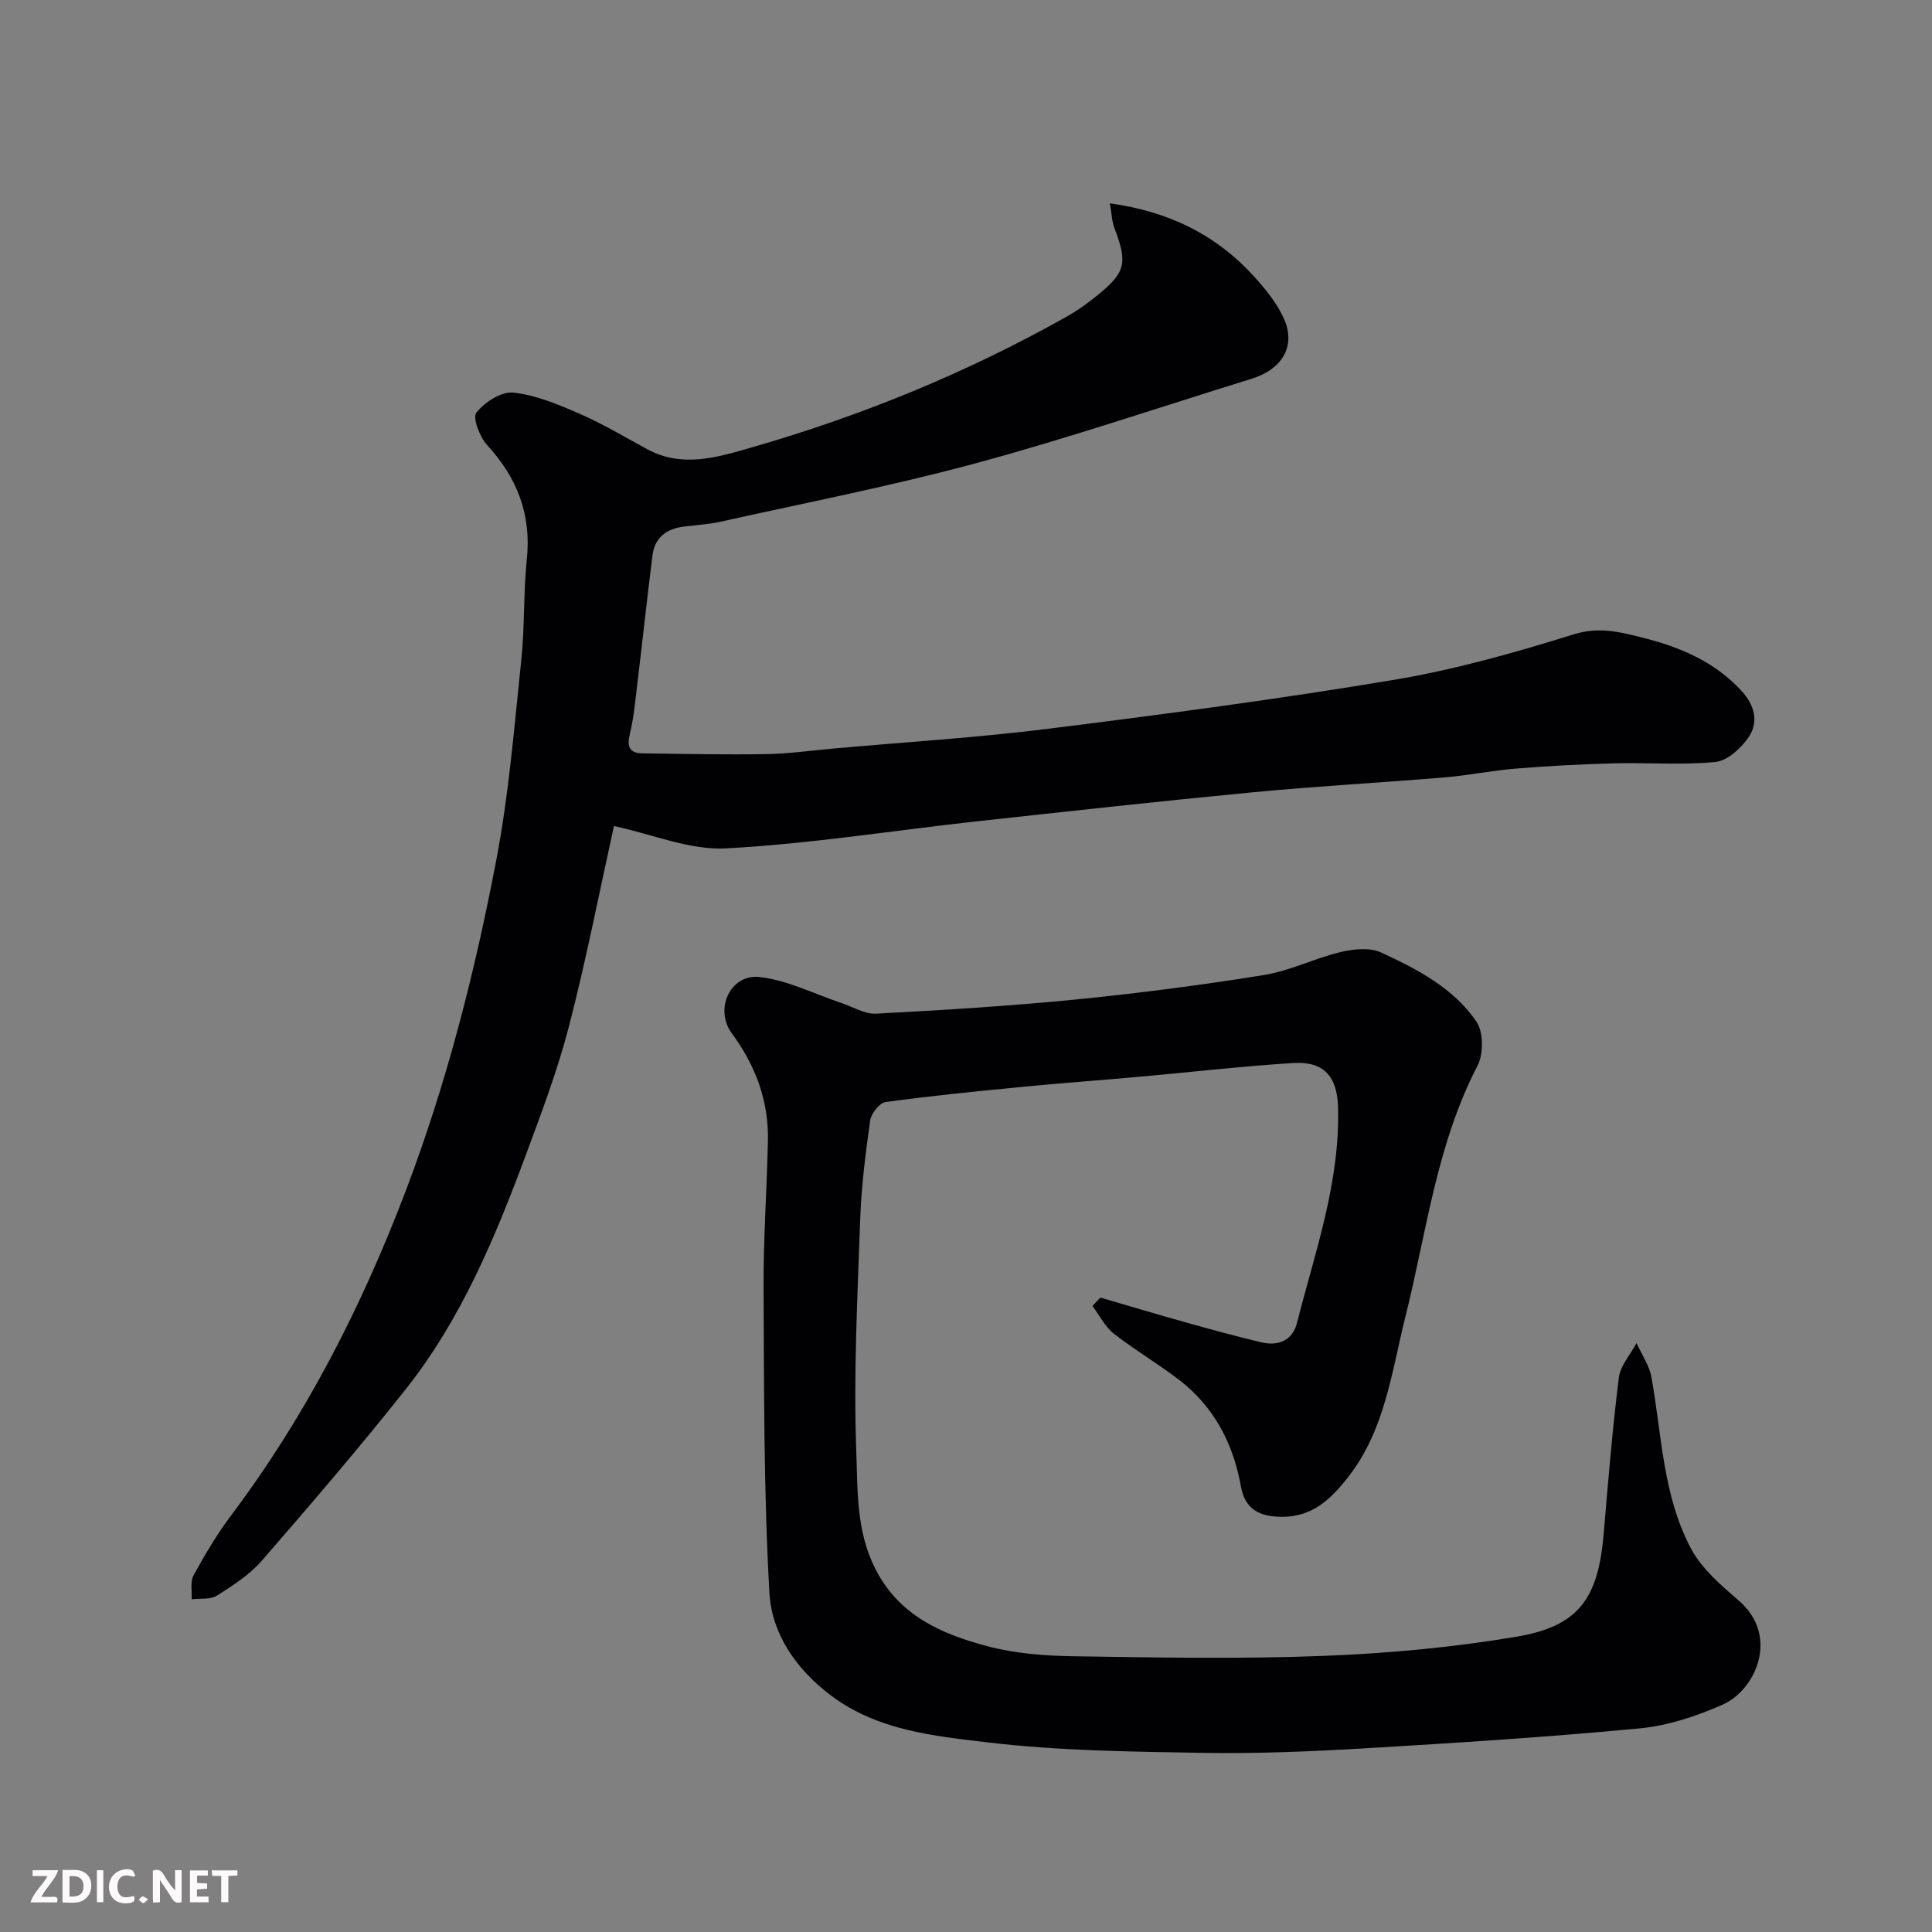
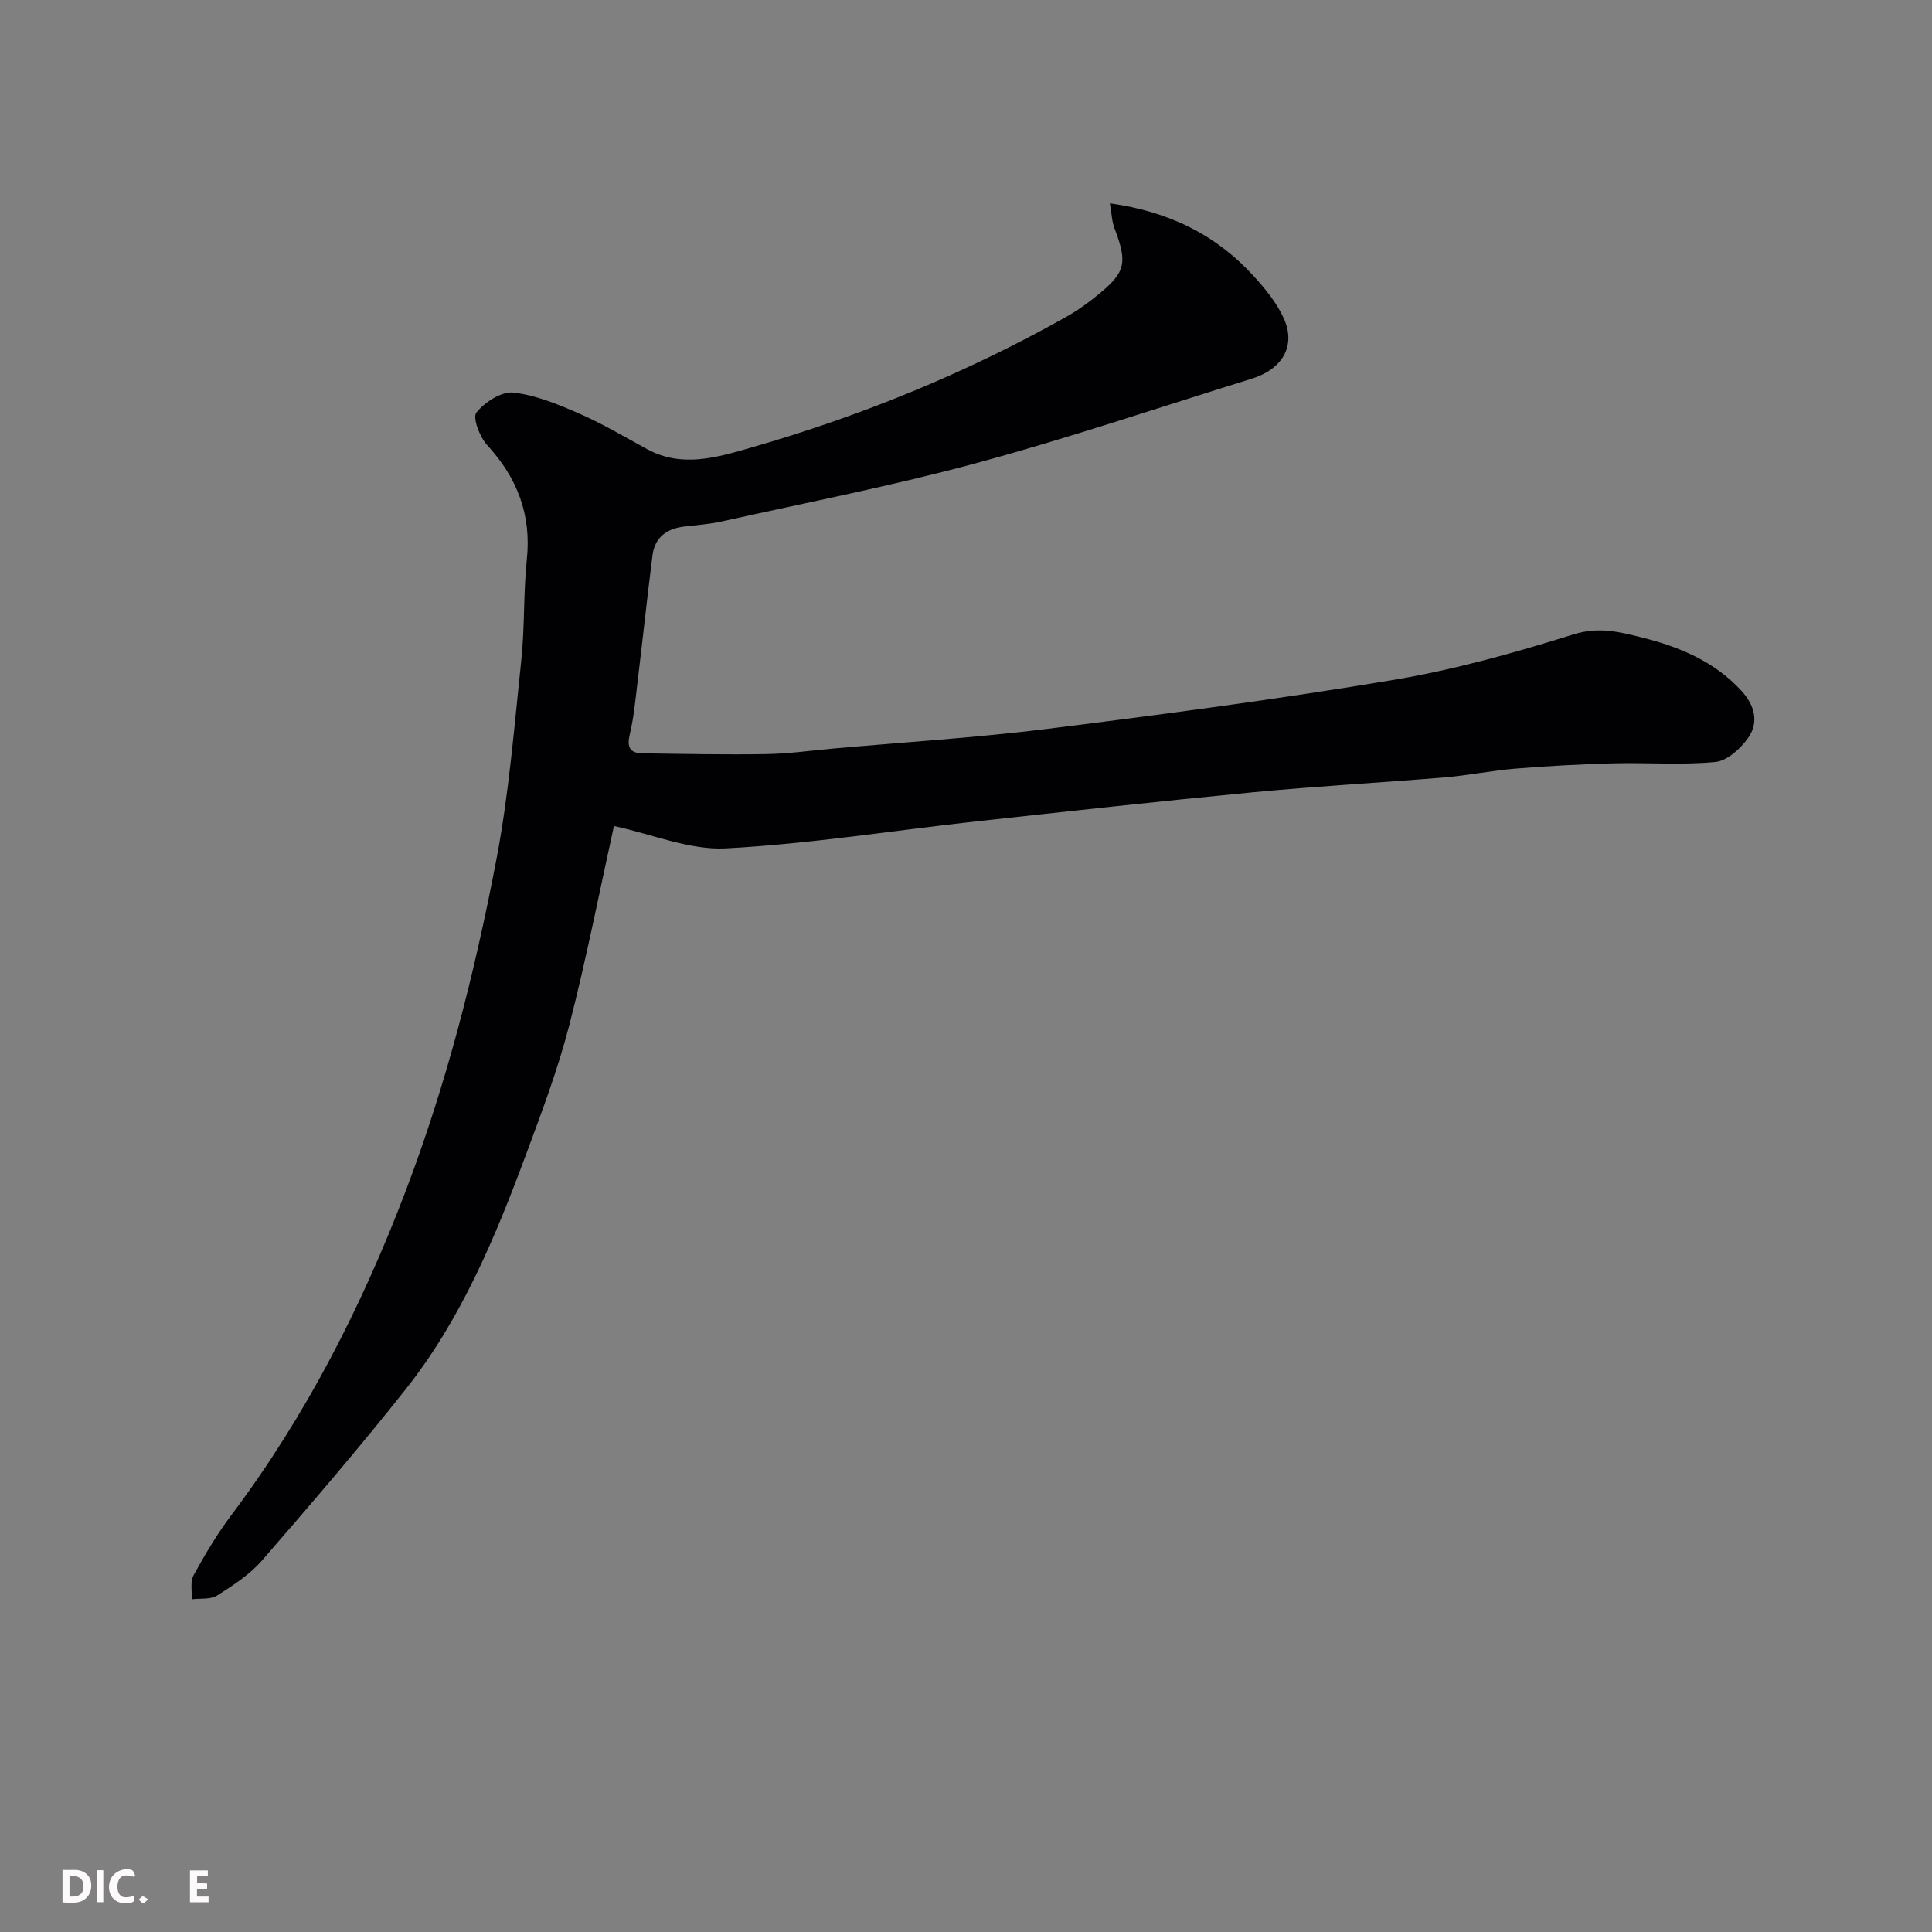
<svg xmlns="http://www.w3.org/2000/svg" enable-background="new 0 0 400 400" viewBox="0 0 400 400">
  <rect x="0" y="0" width="400" height="400" fill="#808080" stroke="none" />
  <path d="m229.79 42.1c12.28 1.69 22.05 6.57 29.82 15.11 2.4 2.64 4.77 5.55 6.21 8.76 2.53 5.67-.31 10.48-6.73 12.46-18.95 5.87-37.76 12.25-56.9 17.44-17.41 4.72-35.17 8.17-52.8 12.1-2.54.57-5.18.73-7.78 1.05-3.6.44-6.06 2.27-6.52 5.97-1.11 8.78-2.05 17.58-3.11 26.37-.43 3.57-.75 7.18-1.59 10.66-.63 2.63-.01 3.92 2.63 3.95 8.53.12 17.06.3 25.59.16 4.6-.07 9.18-.72 13.77-1.14 14.89-1.33 29.84-2.26 44.67-4.11 23.85-2.98 47.7-6.14 71.4-10.1 12.63-2.11 25.1-5.61 37.34-9.44 5.24-1.64 9.58-.5 14.25.67 7.72 1.93 14.89 4.94 20.45 10.95 2.76 2.98 3.78 6.54 1.42 9.85-1.57 2.21-4.33 4.72-6.76 4.95-6.96.67-14.03.1-21.04.28-6.77.18-13.54.54-20.29 1.09-4.89.39-9.73 1.4-14.61 1.81-13.29 1.11-26.61 1.83-39.88 3.1-19.11 1.83-38.19 3.94-57.28 6.03-17.26 1.9-34.47 4.66-51.78 5.58-7.46.39-15.12-2.91-23.16-4.63-2.9 13.12-5.66 27.29-9.25 41.24-2.35 9.1-5.69 17.97-8.97 26.81-6.37 17.16-13.42 34.08-24.9 48.57-9.58 12.09-19.64 23.81-29.76 35.46-2.53 2.91-5.97 5.14-9.27 7.23-1.38.87-3.5.57-5.28.79.1-1.68-.33-3.65.4-4.98 2.35-4.28 4.86-8.52 7.79-12.42 15.43-20.52 26.98-43.12 36.08-67.02 8.48-22.26 14.35-45.3 18.8-68.63 2.61-13.64 3.72-27.59 5.18-41.43.73-6.89.42-13.89 1.14-20.78.98-9.32-1.98-16.93-8.23-23.73-1.53-1.67-3.04-5.67-2.21-6.71 1.72-2.15 5.18-4.41 7.65-4.14 4.71.52 9.36 2.48 13.78 4.41 4.78 2.09 9.3 4.79 13.89 7.29 7.22 3.94 14.47 1.73 21.49-.29 22.78-6.54 44.62-15.45 65.3-27.08 2.41-1.35 4.68-3 6.82-4.76 5.52-4.54 5.87-6.51 3.18-13.61-.55-1.43-.58-3.08-.95-5.14z" fill="#010103" />
-   <path d="m227.82 268.65c5.9 1.72 11.8 3.49 17.72 5.15 5.17 1.45 10.35 2.86 15.58 4.11 3.52.84 6.47-.36 7.4-3.99 3.74-14.69 8.93-29.12 8.51-44.62-.17-6.44-2.91-9.62-9.34-9.21-10.65.67-21.27 1.9-31.9 2.85-8.03.72-16.07 1.3-24.09 2.08-9.47.92-18.94 1.85-28.36 3.15-1.26.17-2.99 2.4-3.19 3.86-.96 6.82-1.82 13.69-2.06 20.57-.56 15.92-1.39 31.88-.81 47.78.3 8.14-.05 16.63 3.99 24.51 4.93 9.64 13.65 13.39 23.03 15.91 5.79 1.55 11.99 2.02 18.02 2.11 17.18.27 34.39.59 51.55-.07 13.41-.51 26.9-1.75 40.12-3.98 12.9-2.18 16.89-7.9 18.03-21.25.92-10.8 1.8-21.62 3.14-32.37.31-2.5 2.4-4.79 3.67-7.17 1.06 2.36 2.65 4.62 3.09 7.09 2.15 12 2.34 24.53 8.22 35.52 2.22 4.14 6.18 7.53 9.84 10.69 8.56 7.37 3.47 18.54-3.27 21.53-5.42 2.41-11.36 4.38-17.21 4.94-18.85 1.79-37.77 3-56.68 4.12-11.25.66-22.53 1.14-33.79.95-14.87-.25-29.83-.42-44.57-2.17-11.15-1.32-22.79-2.47-32.41-9.7-7.17-5.39-12.27-12.74-12.75-21.24-1.19-21.04-1.1-42.16-1.21-63.26-.05-10.1.68-20.2.9-30.3.18-8.29-2.54-15.61-7.47-22.29-3.67-4.96-.36-12.31 5.69-11.67 5.76.61 11.28 3.48 16.91 5.35 2.42.8 4.88 2.36 7.25 2.24 13.81-.73 27.63-1.58 41.4-2.94 13.02-1.29 26.01-2.98 38.92-5.06 5.4-.87 10.51-3.48 15.87-4.76 2.68-.64 6.07-.98 8.41.1 7.45 3.45 14.95 7.34 19.7 14.29 1.48 2.16 1.5 6.69.24 9.13-8.5 16.36-10.55 34.48-14.93 51.96-2.87 11.45-4.21 23.47-11.89 33.26-3.58 4.56-7.4 8.24-13.73 8.19-4.5-.03-7.58-1.47-8.44-6.28-1.58-8.87-5.54-16.46-12.73-22.02-4.38-3.39-9.22-6.2-13.58-9.62-1.84-1.45-2.98-3.79-4.43-5.73.53-.58 1.08-1.16 1.64-1.74z" fill="#010103" />
  <g fill="#fcfafa">
-     <path d="m37.59 393.81c-.92.31-1.52.05-2-.78-.7-1.2-1.52-2.34-2.47-3.78v4.59c-.55.03-.95.05-1.41.07-.03-.37-.06-.64-.06-.91 0-1.91 0-3.81 0-5.7 1.13-.41 1.77-.03 2.29.91.62 1.11 1.38 2.14 2.31 3.19v-4.2h1.35v6.61z" />
    <path d="m12.94 393.88v-6.75c1.9.19 3.93-.54 5.37 1.29.8 1.01.78 2.88.03 3.97-1.37 1.97-3.4 1.51-5.4 1.49m1.45-1.22c2.04.12 2.92-.58 2.89-2.21-.03-1.51-.98-2.19-2.89-2z" />
-     <path d="m11.81 393.87h-5.49c.68-2.18 2.47-3.48 3.51-5.45h-3.08v-1.21h5.29c-.71 2.13-2.44 3.48-3.47 5.51.86 0 1.63.04 2.39-.01.79-.05 1.14.21.85 1.16" />
    <path d="m39.33 393.86v-6.61h3.7v1.07h-2.22v1.52c.68.04 1.34.09 2.07.13v1.07c-.72.05-1.38.09-2.1.14v1.48h2.4v1.19h-3.84z" />
    <path d="m27.71 388.56c-1.15-.3-2.46-.61-3.1.64-.37.73-.41 1.93-.06 2.67.63 1.35 1.99.93 3.17.68.35.94-.01 1.32-.93 1.46-1.62.25-3.05-.27-3.76-1.48-.73-1.24-.6-3.03.31-4.17.88-1.11 2.71-1.7 4-1.16.32.13.44.74.65 1.12-.1.08-.19.16-.28.24" />
-     <path d="m49.15 387.24v1.07c-.59.02-1.17.05-1.87.08v5.44h-1.48v-5.44h-1.85c-.05-.4-.08-.73-.13-1.15z" />
    <path d="m20.06 387.21h1.33v6.62h-1.33z" />
    <path d="m30.68 393.25c-.49.38-.8.79-1.05.76-.32-.05-.6-.45-.9-.7.26-.24.51-.64.8-.67.29-.04.62.3 1.15.61" />
  </g>
</svg>